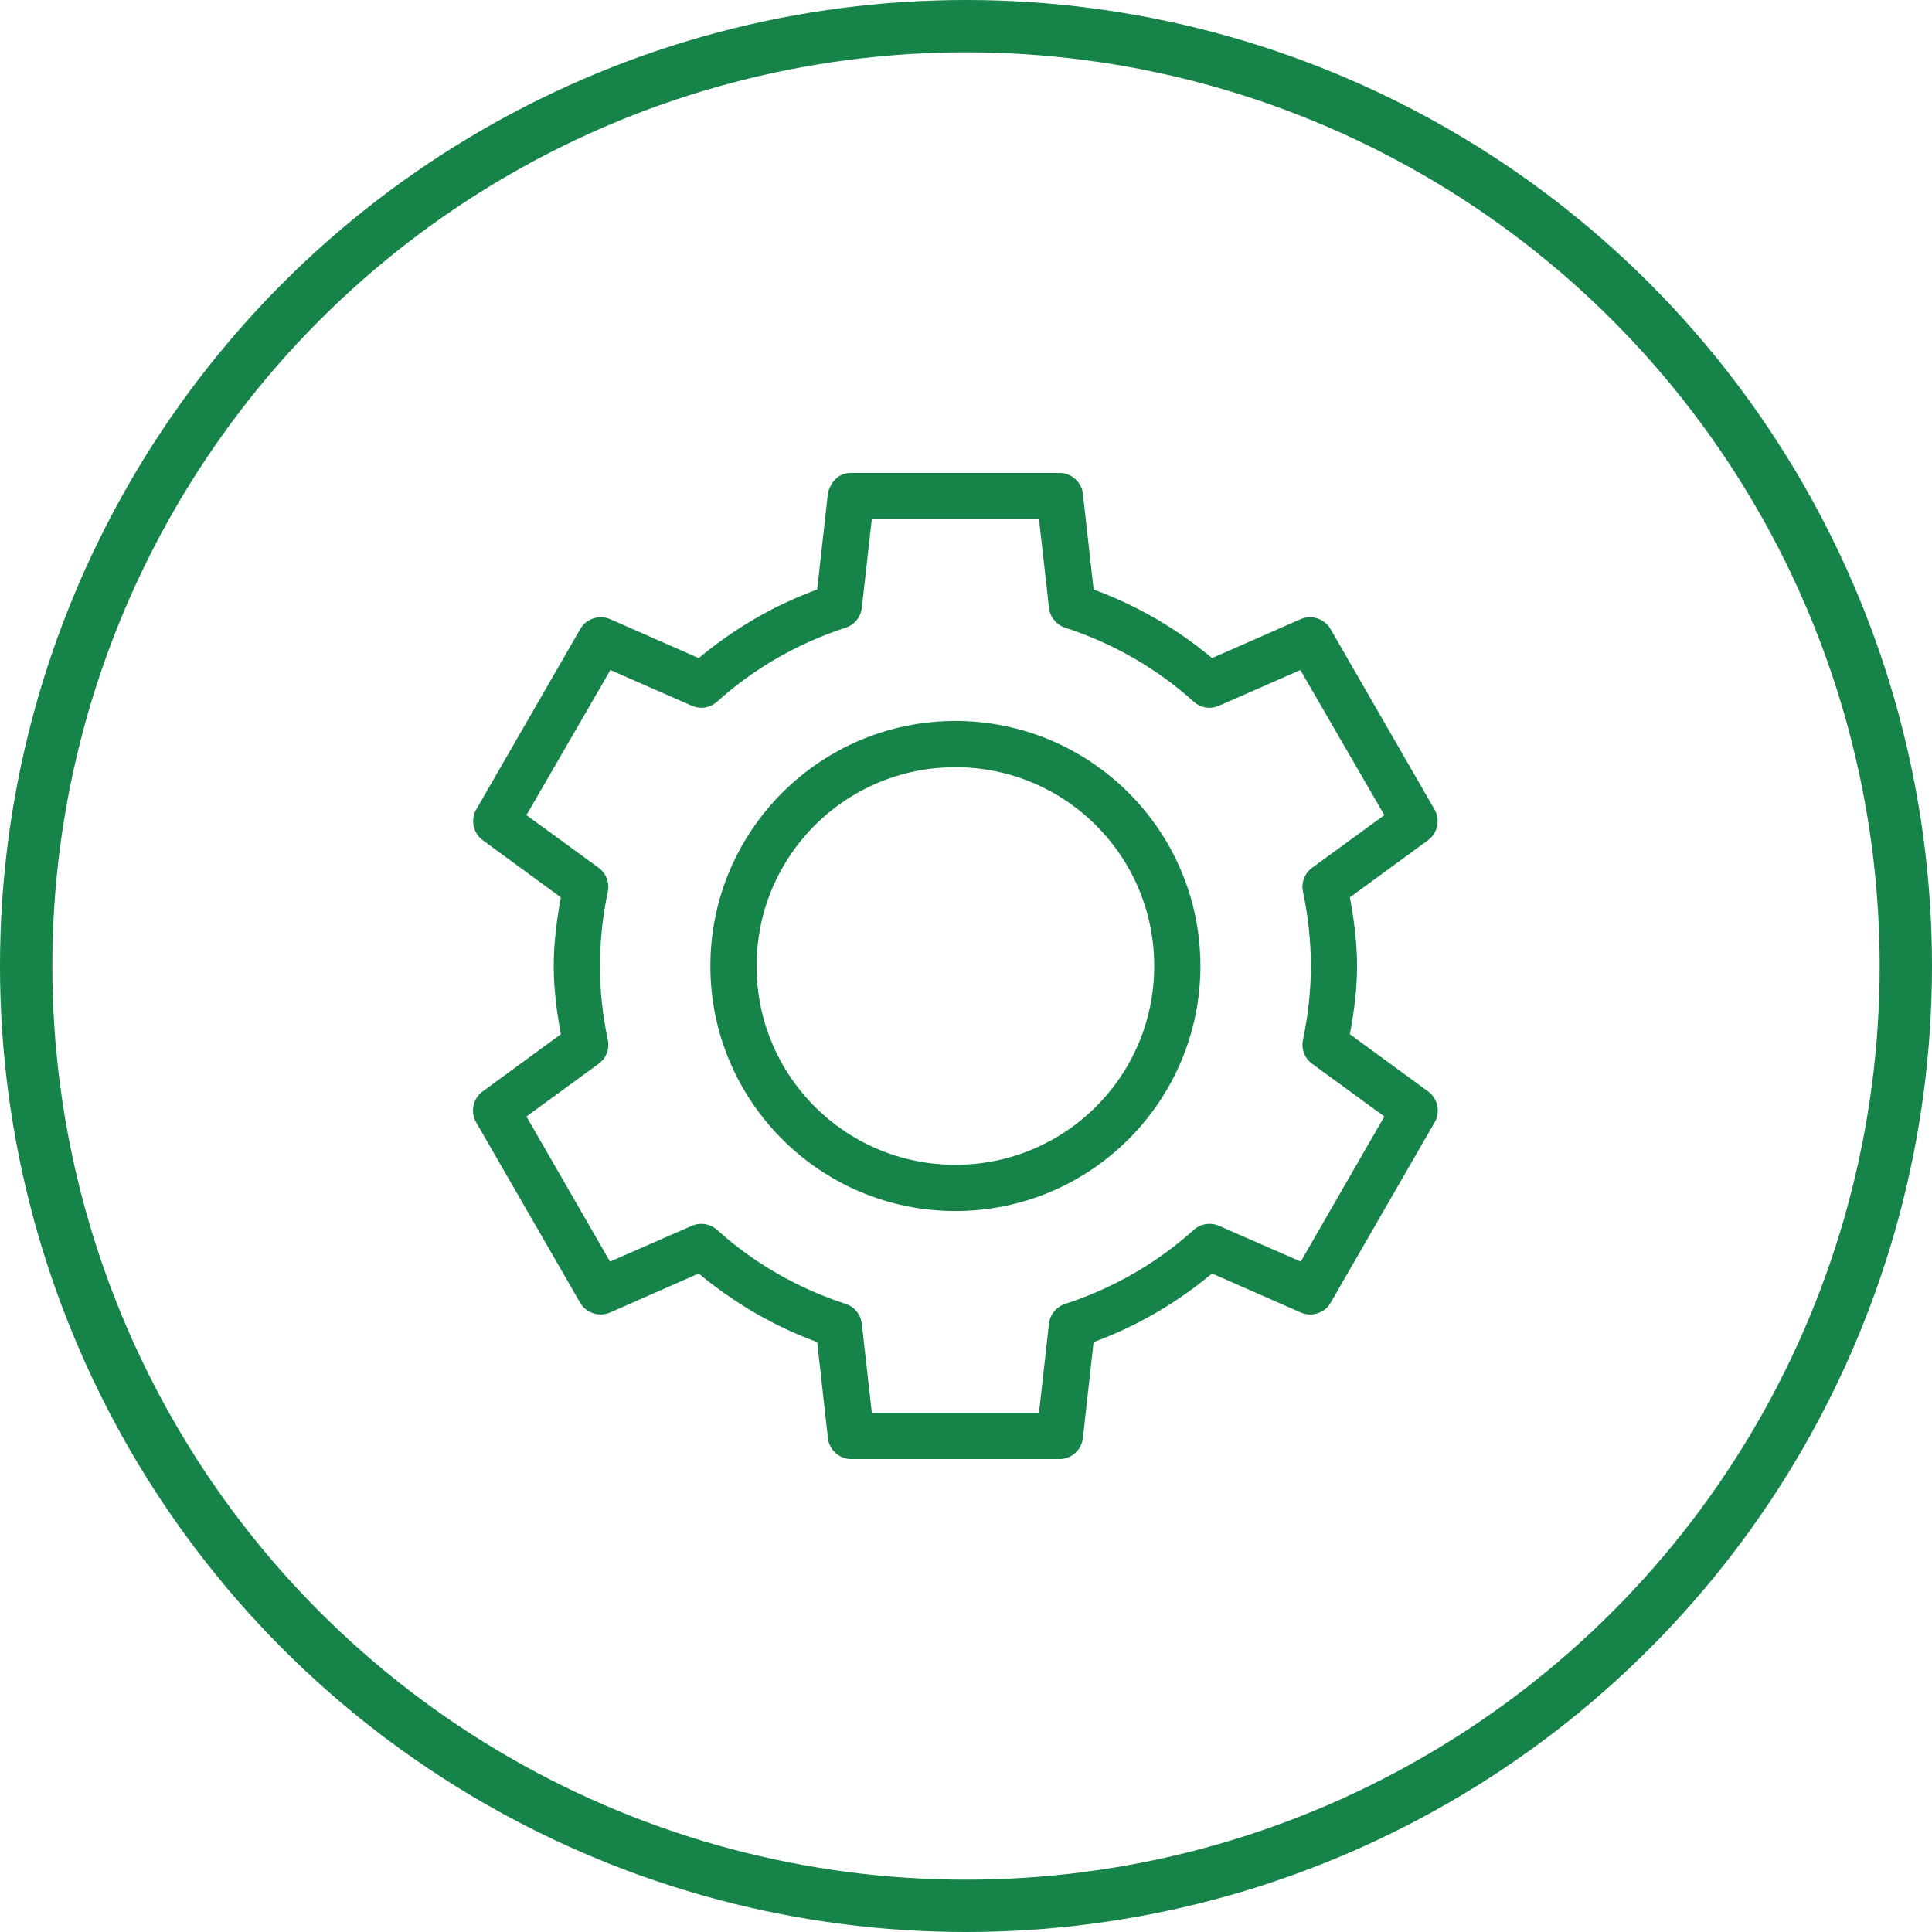
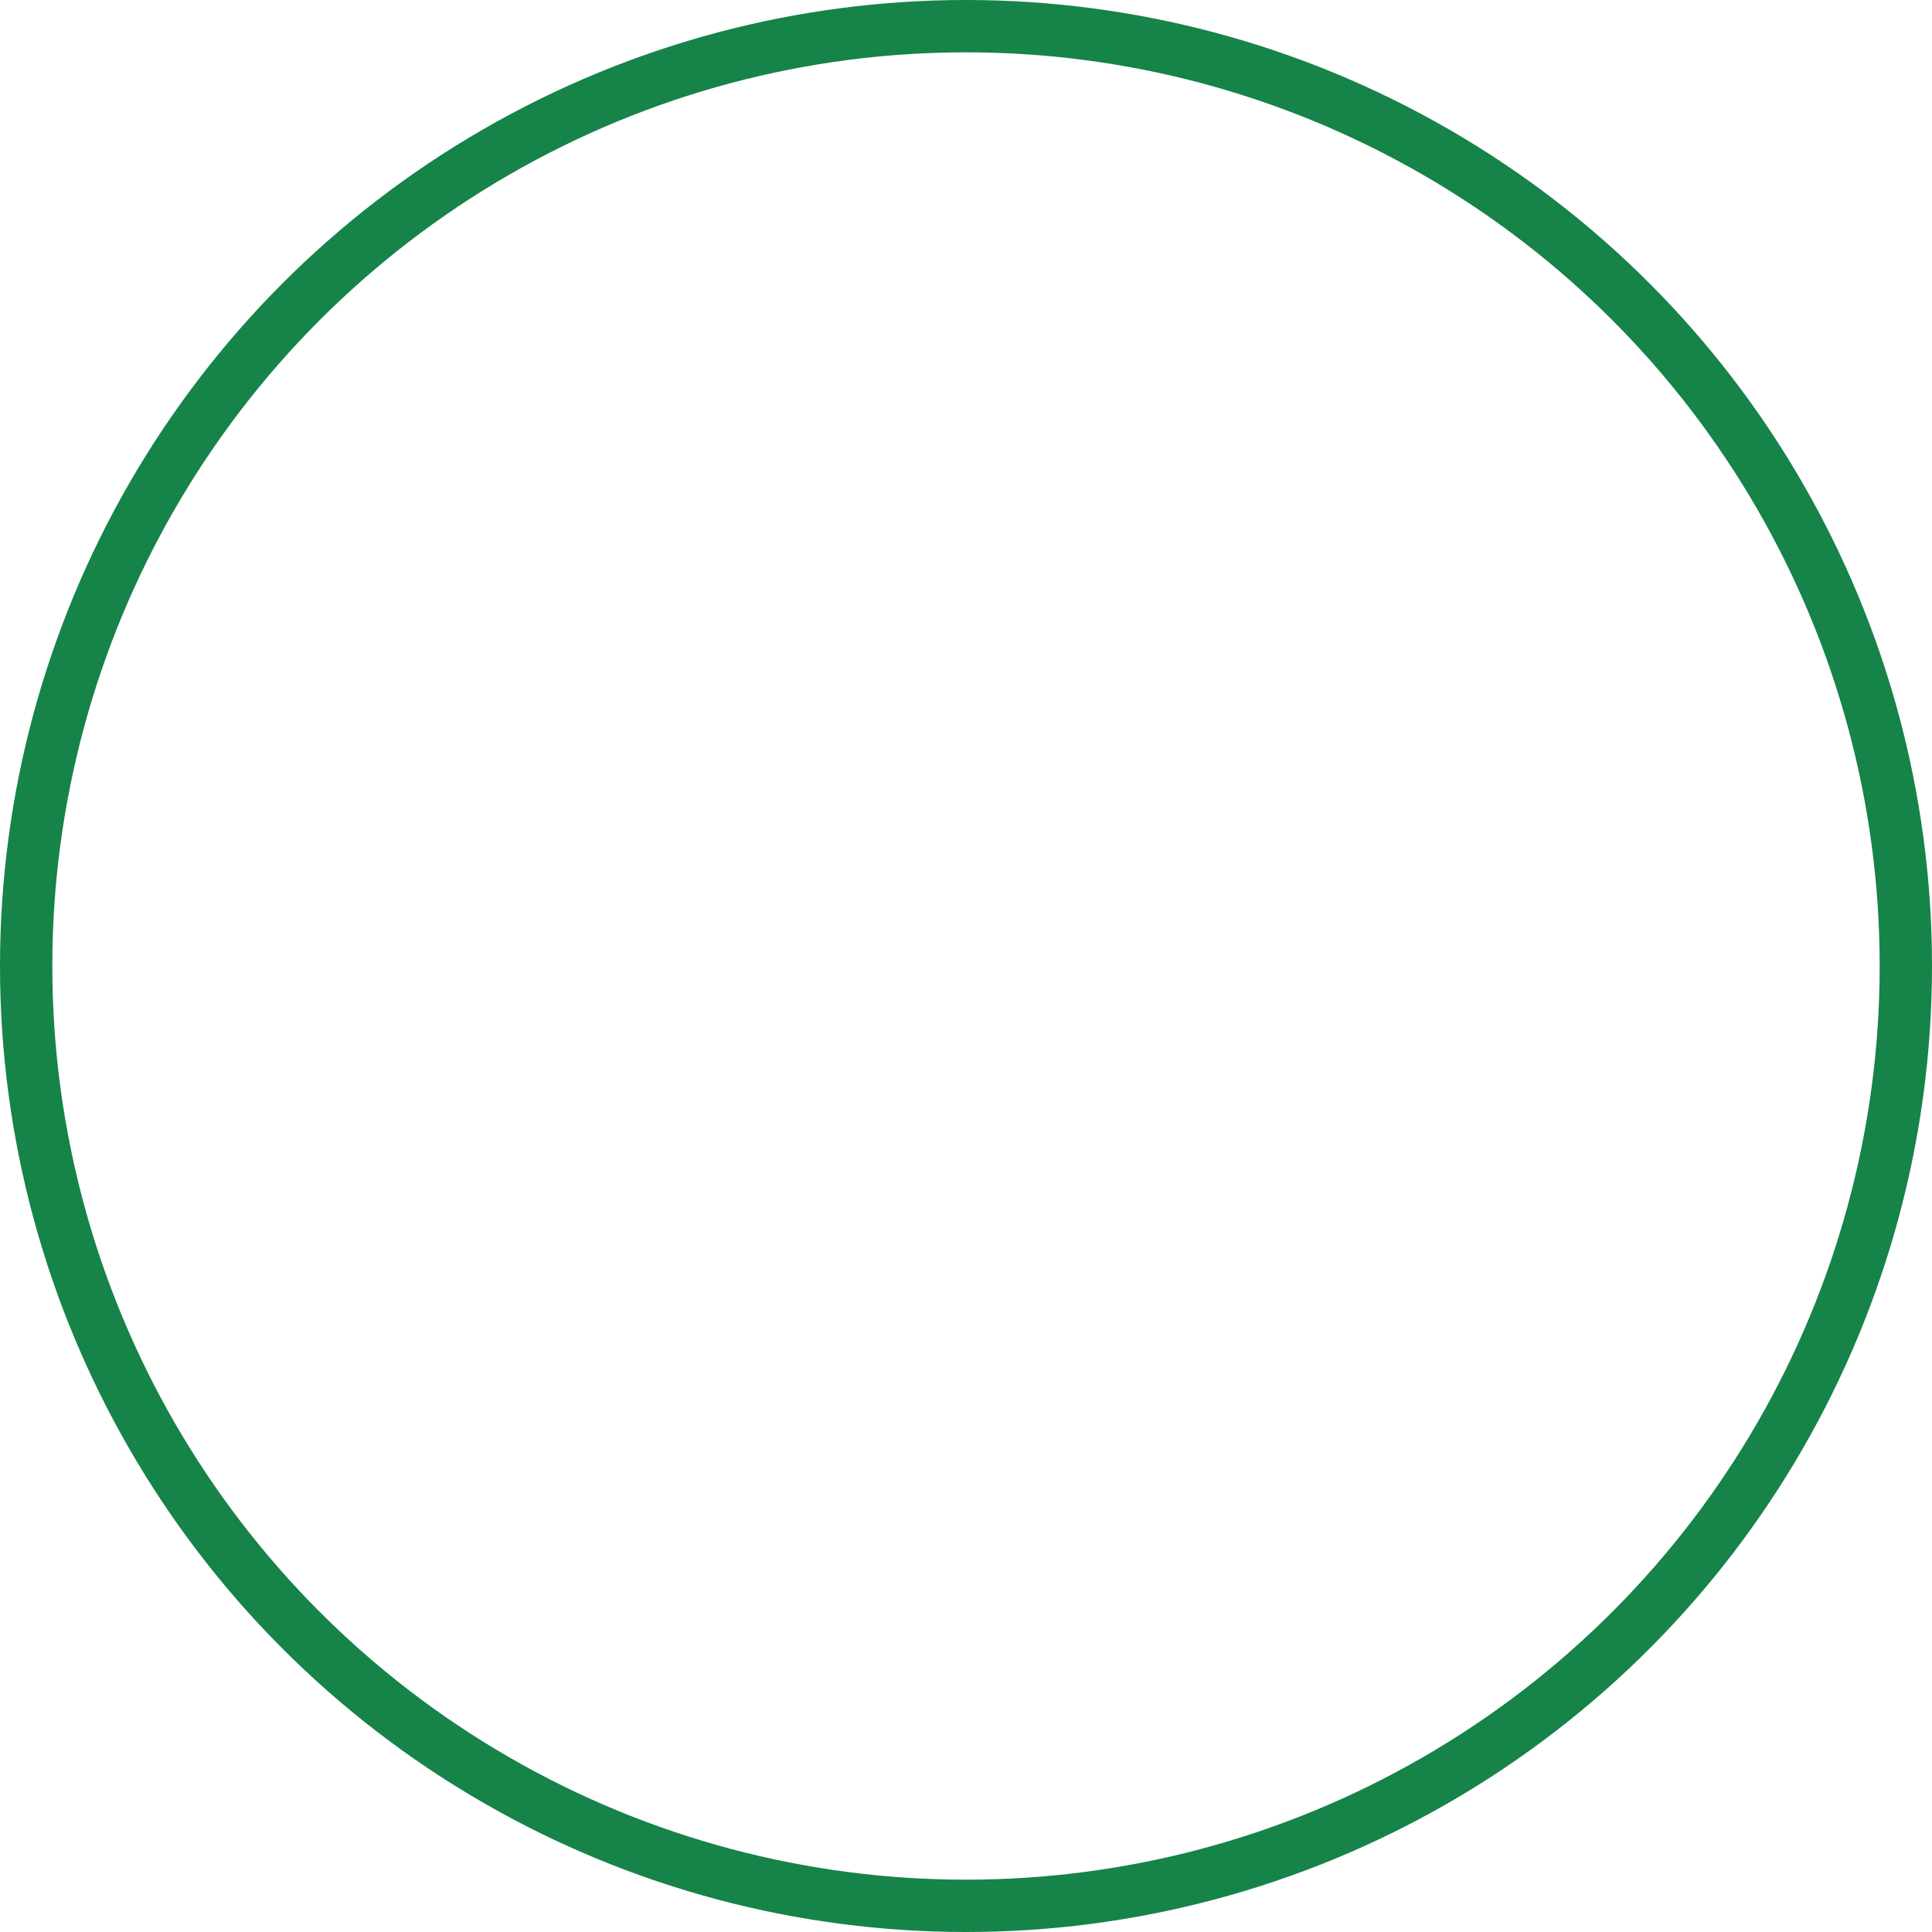
<svg xmlns="http://www.w3.org/2000/svg" width="48px" height="48px" viewBox="0 0 48 48" version="1.1">
  <title>icons/timeline/rules-engine</title>
  <g id="icons/timeline/rules-engine" stroke="none" stroke-width="1" fill="none" fill-rule="evenodd">
    <g id="rules_engine" stroke="#168349">
      <circle id="oval" stroke-width="1.3" cx="24" cy="24" r="23.35" />
-       <path d="M21.142,12 C20.946,12.001 20.867,12.141 20.818,12.284 L20.534,14.828 C19.371,15.234 18.317,15.854 17.402,16.642 L15.051,15.608 C14.904,15.544 14.712,15.609 14.635,15.75 L12.041,20.25 C11.967,20.386 12.008,20.573 12.132,20.666 L14.209,22.186 C14.097,22.774 14.007,23.377 14.007,24 C14.007,24.623 14.097,25.216 14.209,25.804 L12.132,27.324 C12.003,27.417 11.961,27.612 12.041,27.75 L14.635,32.25 C14.715,32.388 14.906,32.448 15.051,32.382 L17.402,31.348 C18.317,32.136 19.371,32.755 20.534,33.162 L20.818,35.706 C20.833,35.866 20.982,36.001 21.142,36 L26.331,36 C26.491,36 26.64,35.866 26.655,35.706 L26.939,33.162 C28.102,32.755 29.156,32.136 30.071,31.348 L32.422,32.382 C32.567,32.448 32.758,32.388 32.838,32.25 L35.432,27.75 C35.512,27.612 35.47,27.417 35.341,27.324 L33.263,25.804 C33.376,25.216 33.466,24.623 33.466,24 C33.466,23.377 33.376,22.774 33.263,22.186 L35.341,20.666 C35.465,20.573 35.506,20.386 35.432,20.25 L32.838,15.75 C32.76,15.609 32.569,15.544 32.422,15.608 L30.071,16.642 C29.156,15.854 28.102,15.234 26.939,14.828 L26.655,12.284 C26.635,12.128 26.488,11.999 26.331,12 L21.142,12 Z M21.436,12.649 L26.037,12.649 L26.311,15.081 C26.325,15.205 26.416,15.317 26.534,15.355 C27.765,15.754 28.889,16.402 29.828,17.25 C29.919,17.334 30.058,17.358 30.172,17.311 L32.412,16.328 L34.723,20.321 L32.736,21.77 C32.639,21.844 32.59,21.975 32.615,22.094 C32.745,22.709 32.818,23.35 32.818,24 C32.818,24.65 32.745,25.281 32.615,25.895 C32.591,26.014 32.639,26.146 32.736,26.219 L34.723,27.669 L32.422,31.662 L30.172,30.679 C30.058,30.632 29.919,30.656 29.828,30.74 C28.889,31.587 27.765,32.236 26.534,32.635 C26.416,32.673 26.325,32.784 26.311,32.909 L26.037,35.351 L21.436,35.351 L21.162,32.909 C21.148,32.784 21.057,32.673 20.939,32.635 C19.708,32.236 18.584,31.587 17.645,30.74 C17.554,30.656 17.415,30.632 17.301,30.679 L15.051,31.662 L12.75,27.669 L14.737,26.219 C14.834,26.146 14.883,26.014 14.858,25.895 C14.728,25.281 14.655,24.65 14.655,24 C14.655,23.35 14.728,22.709 14.858,22.094 C14.882,21.975 14.834,21.844 14.737,21.77 L12.75,20.321 L15.061,16.328 L17.301,17.311 C17.415,17.358 17.554,17.334 17.645,17.25 C18.584,16.402 19.708,15.754 20.939,15.355 C21.057,15.317 21.148,15.205 21.162,15.081 L21.436,12.649 Z M23.736,18.162 C20.516,18.162 17.899,20.78 17.899,24 C17.899,27.22 20.516,29.838 23.736,29.838 C26.957,29.838 29.574,27.22 29.574,24 C29.574,20.78 26.957,18.162 23.736,18.162 Z M23.736,18.811 C26.606,18.811 28.926,21.13 28.926,24 C28.926,26.869 26.606,29.189 23.736,29.189 C20.867,29.189 18.547,26.869 18.547,24 C18.547,21.13 20.867,18.811 23.736,18.811 Z" id="gear" stroke-width="0.5" fill="#168349" />
    </g>
  </g>
</svg>